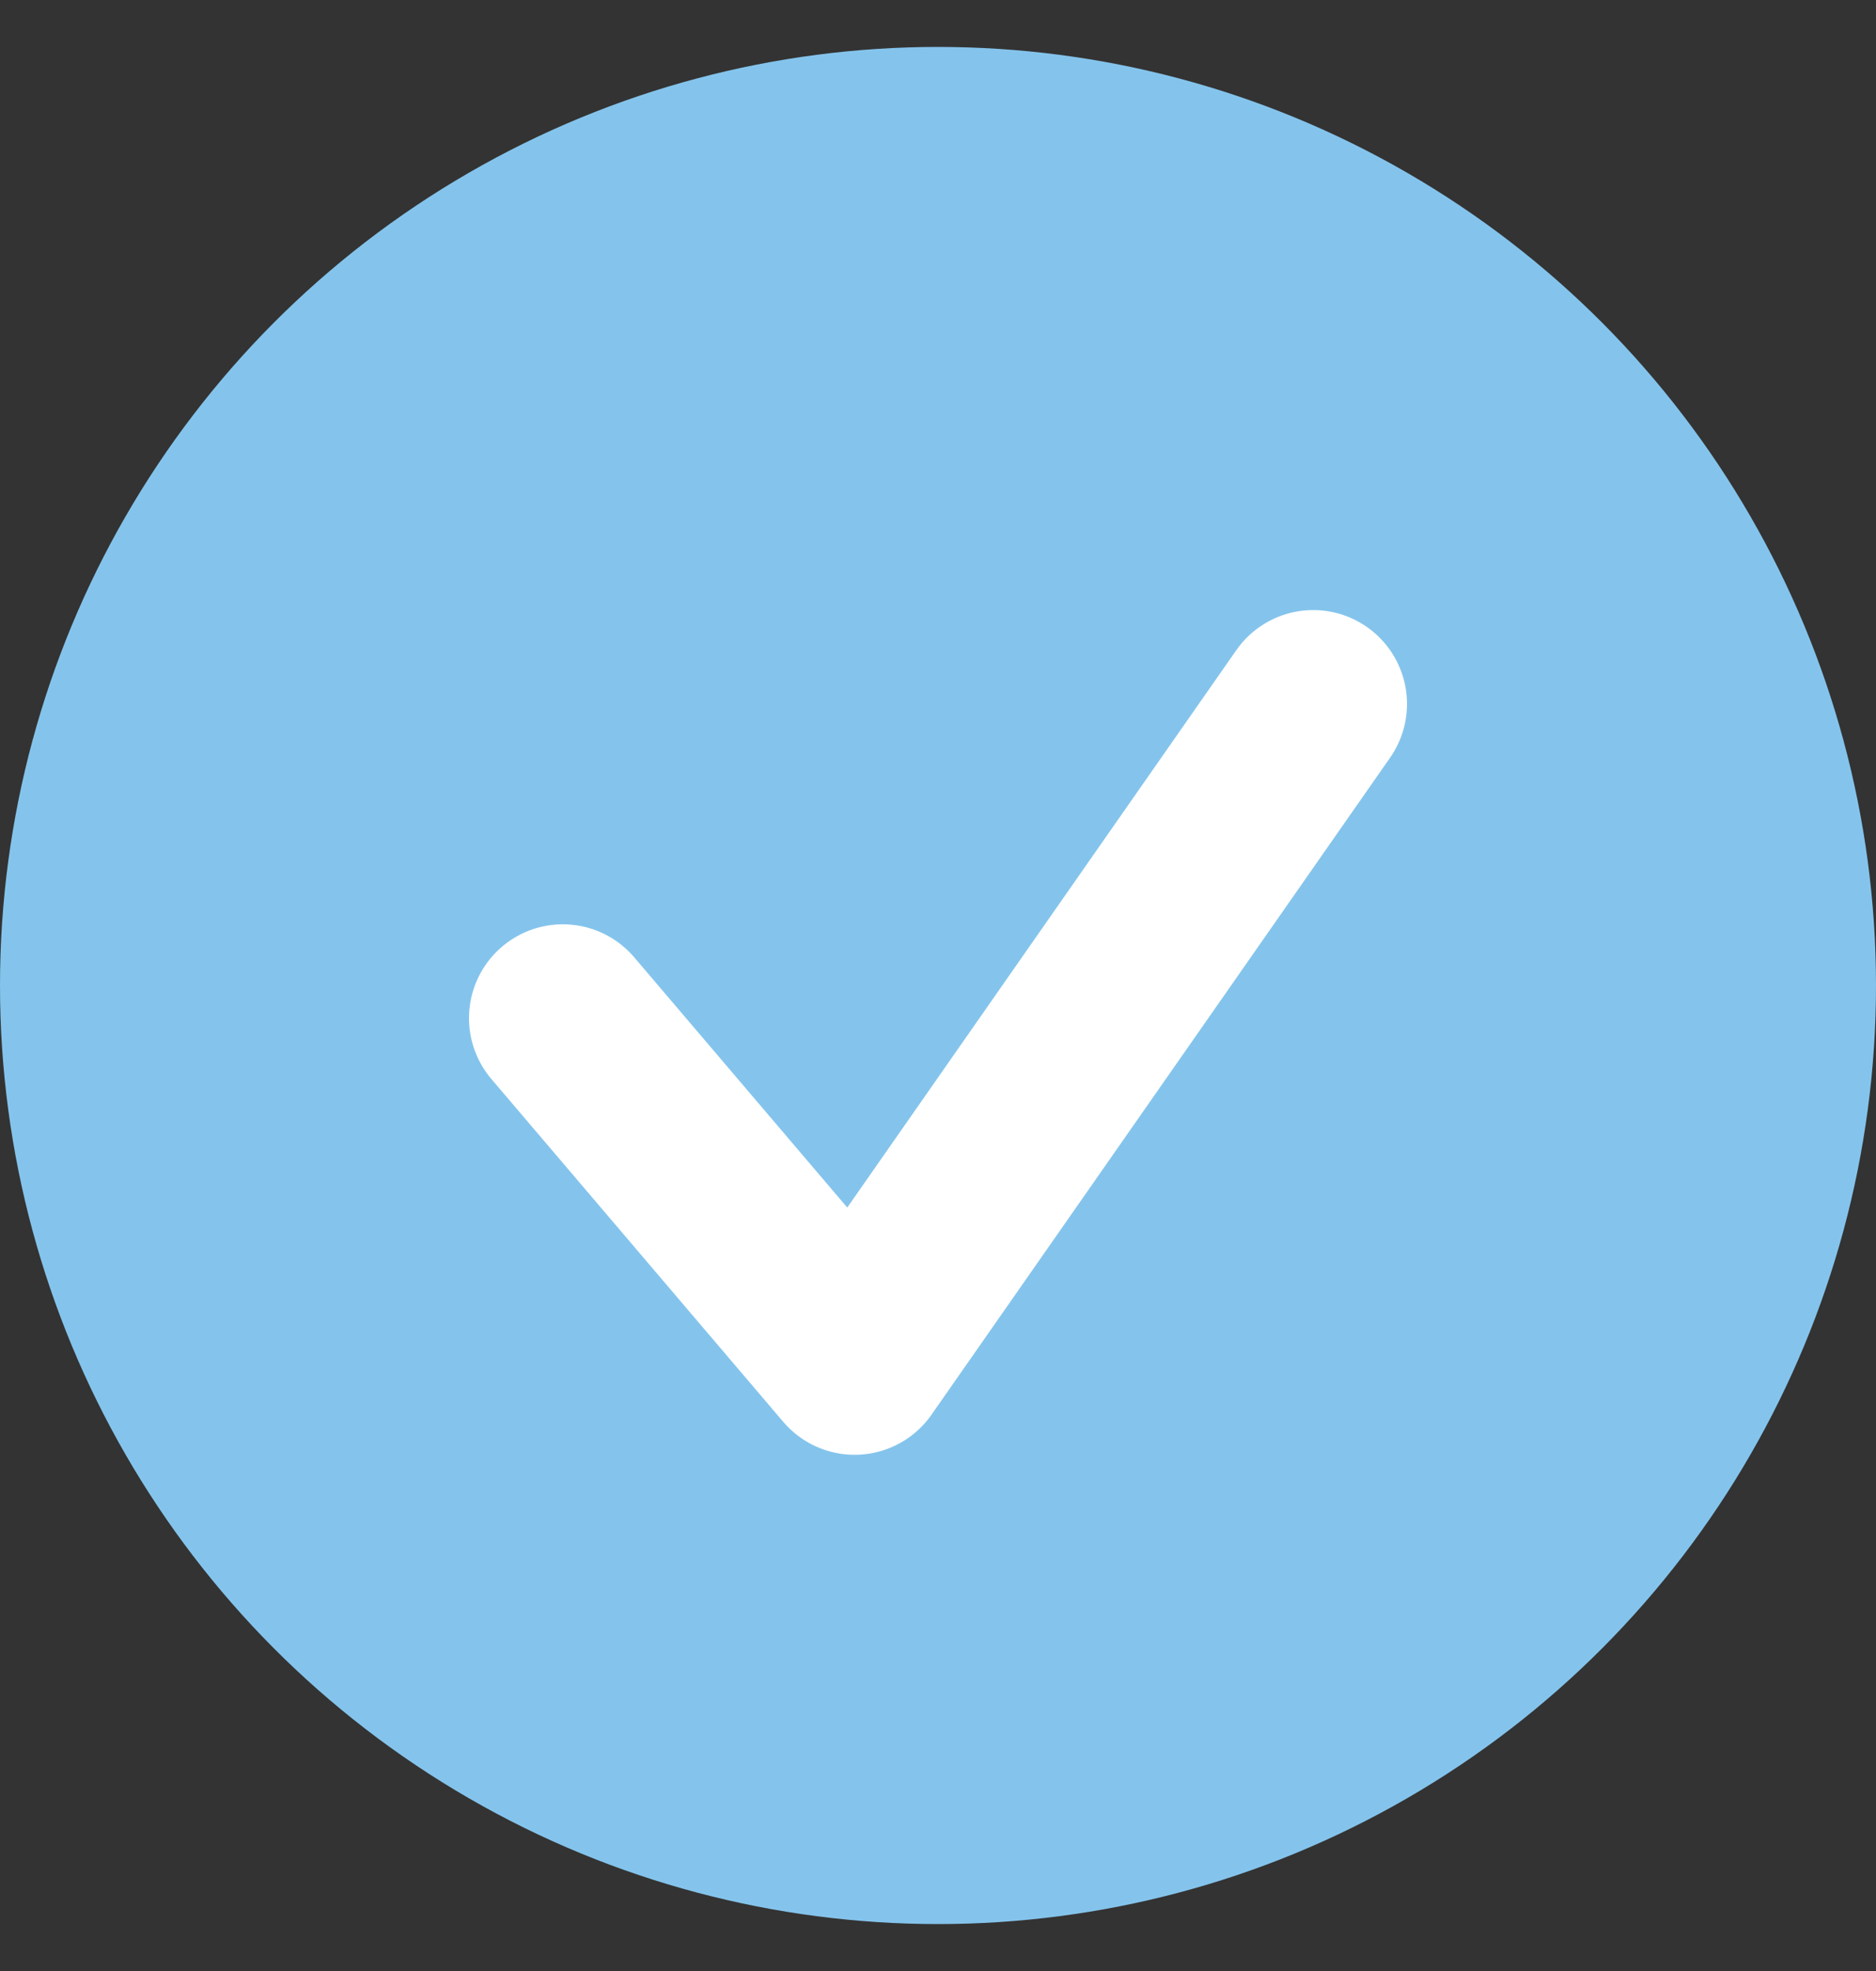
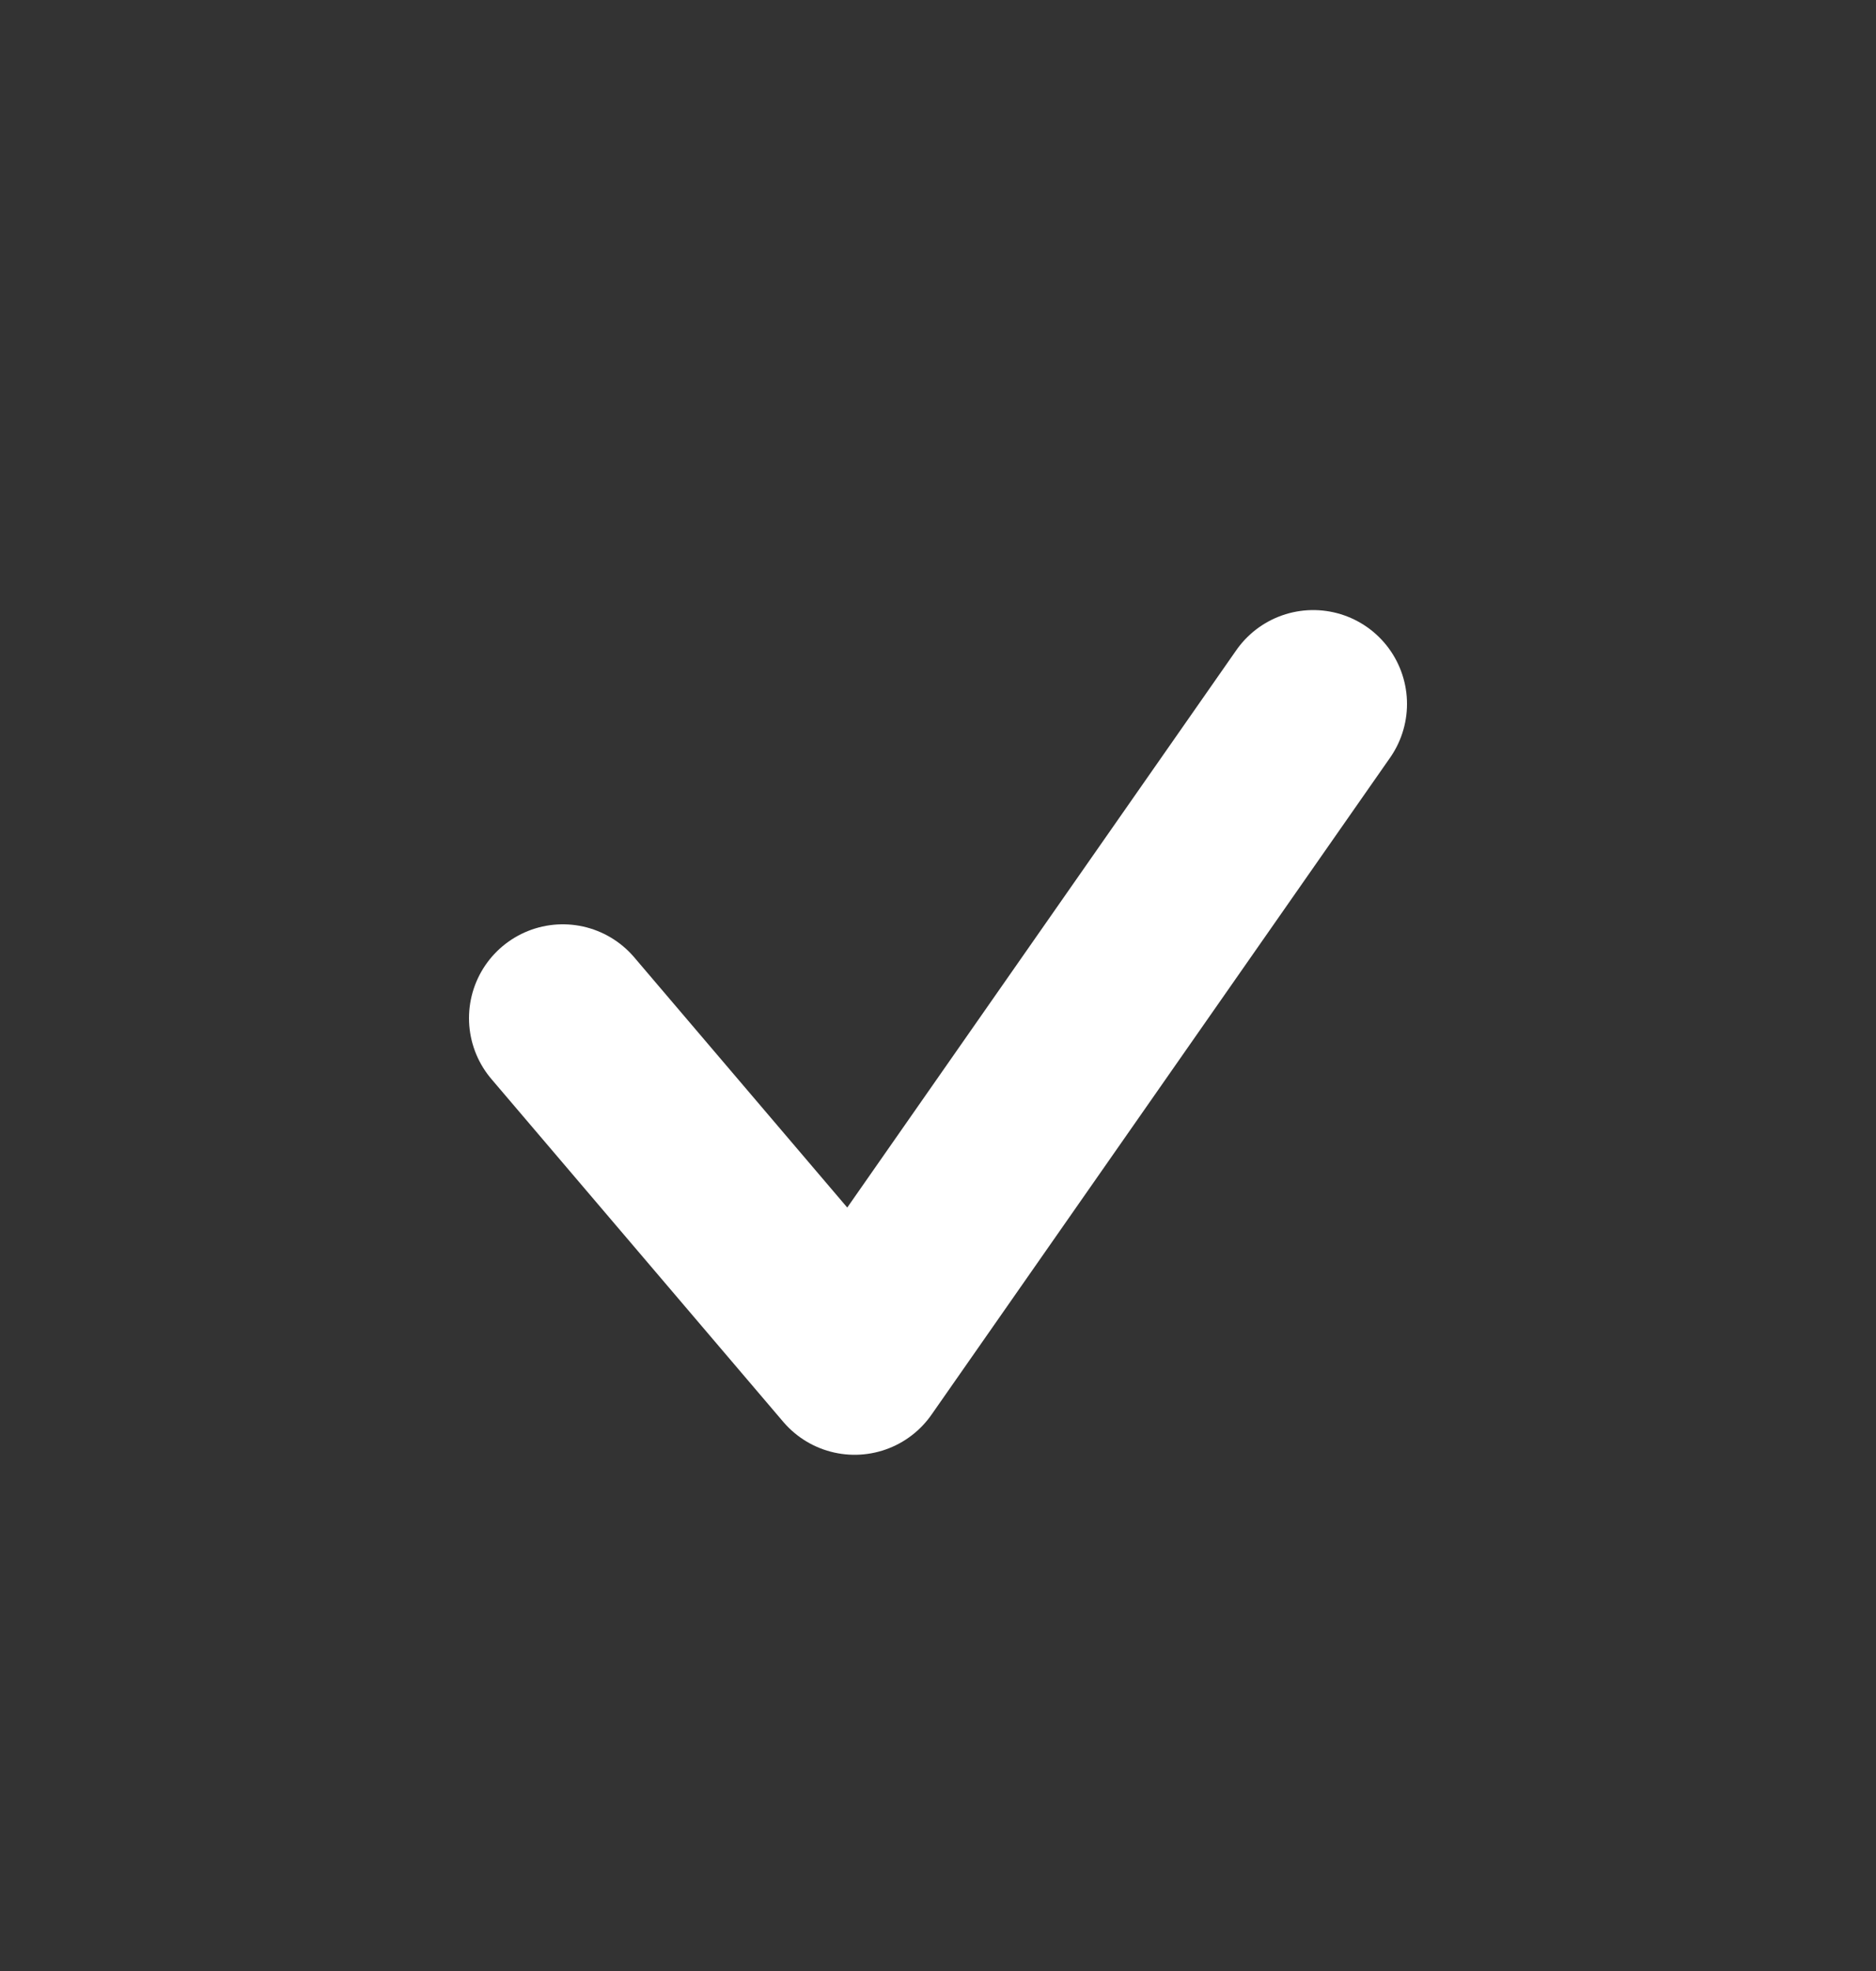
<svg xmlns="http://www.w3.org/2000/svg" width="20" height="21" viewBox="0 0 20 21" fill="none">
  <rect x="0" y="0" width="20" height="21" fill="#333333" stroke="none" />
-   <circle cx="10" cy="10.5" r="10" fill="#84C4EC" />
  <path d="M6 10.848L9.111 14.5L14 7.5" stroke="white" stroke-width="2" stroke-linecap="round" stroke-linejoin="round" />
</svg>